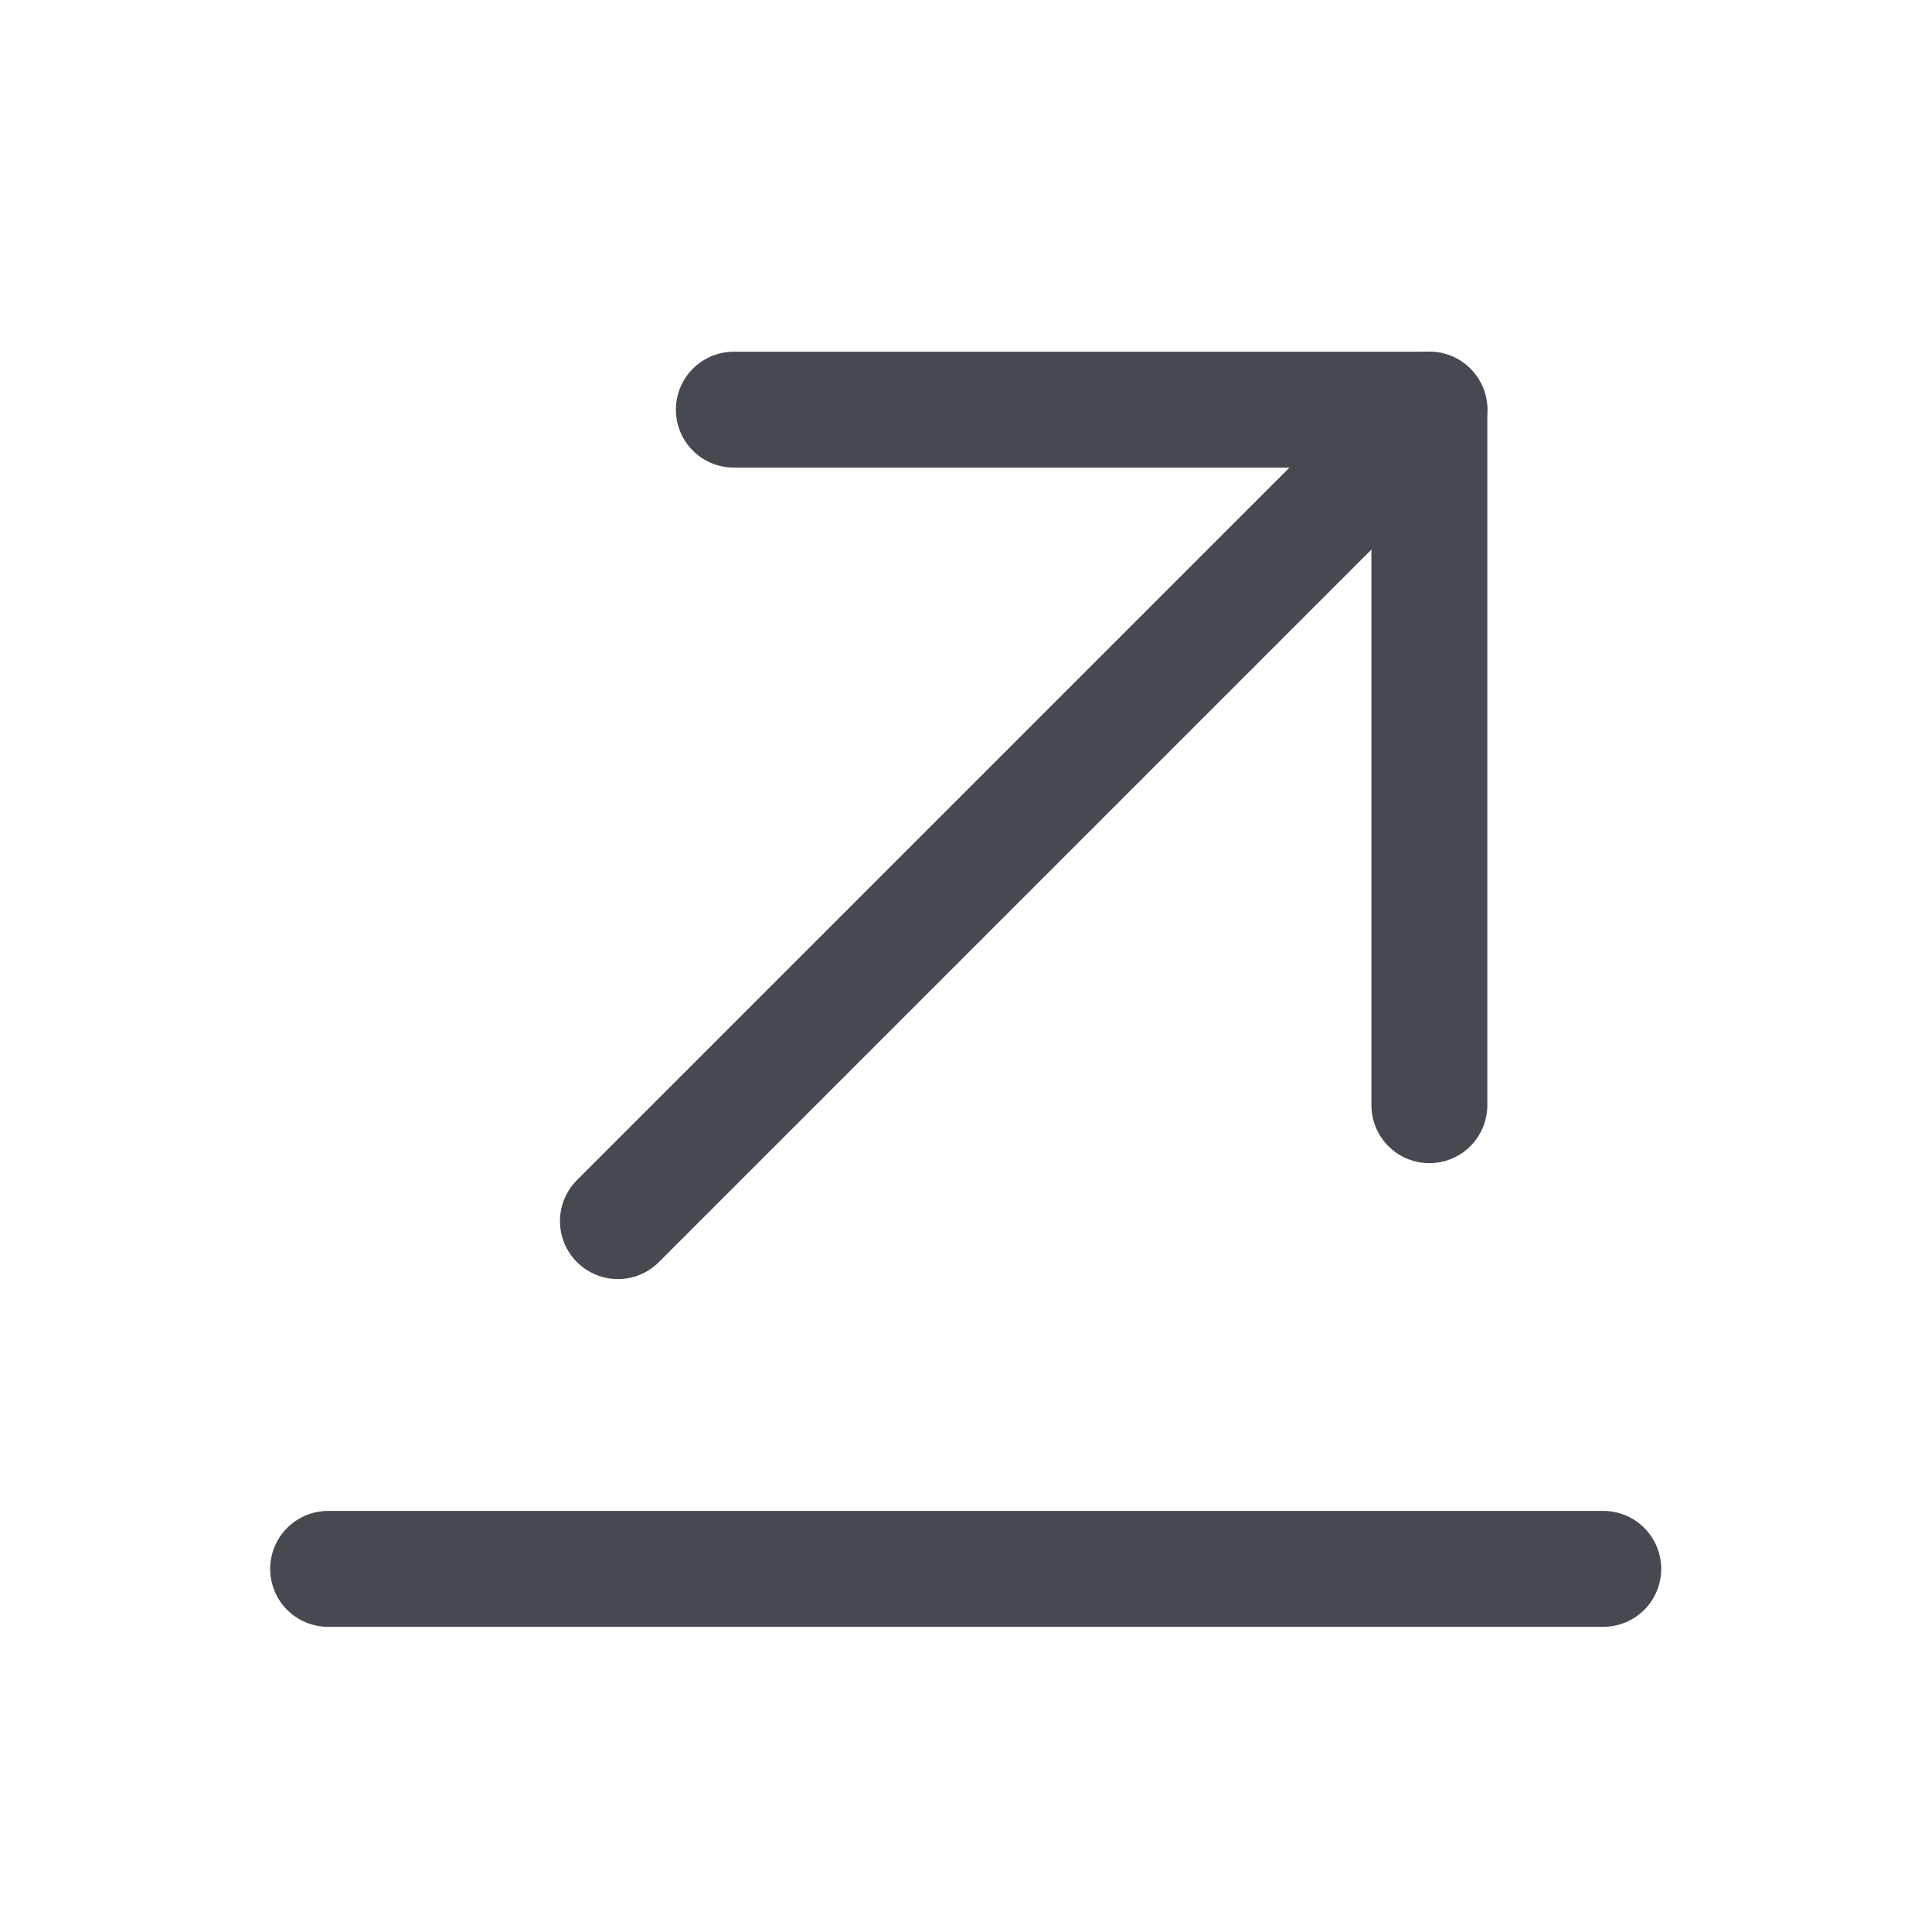
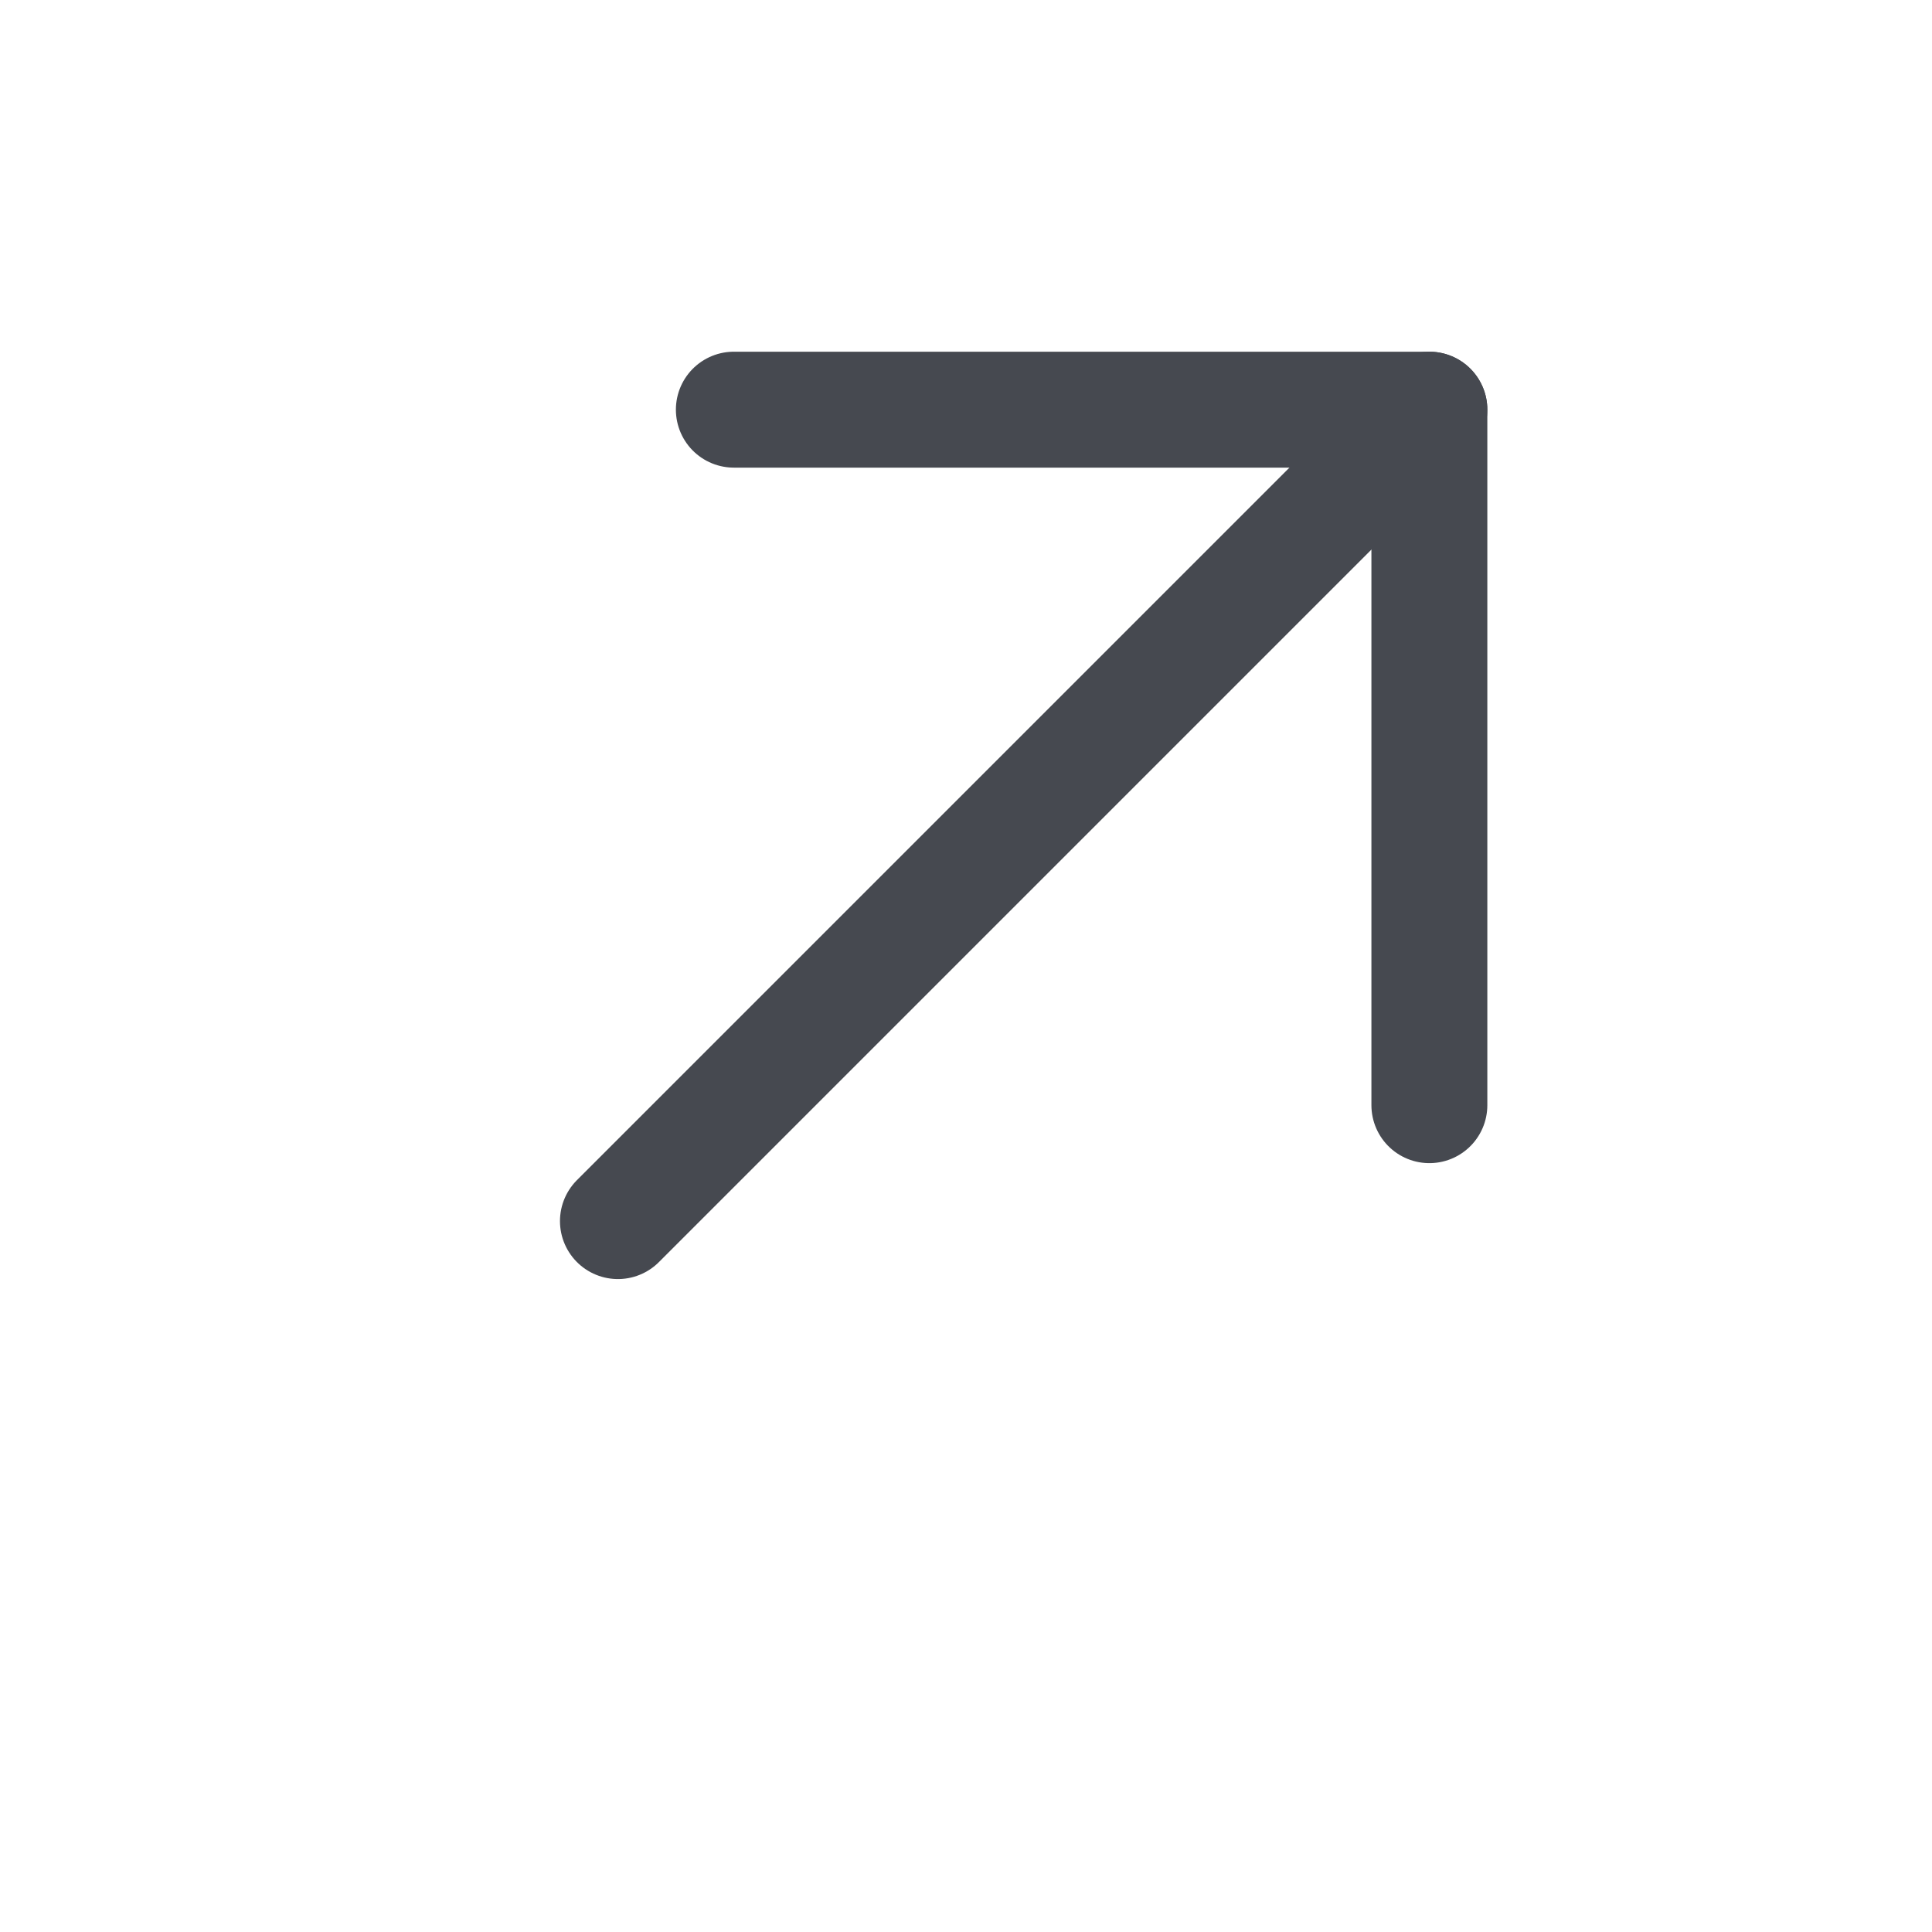
<svg xmlns="http://www.w3.org/2000/svg" width="25" height="25" viewBox="0 0 25 25" fill="none">
  <g id="ArrowLineUpRight" clip-path="url(#clip0_8090_13280)">
-     <path id="Vector" d="M4.246 20.301H20.746" stroke="#464950" stroke-width="1.5" stroke-linecap="round" stroke-linejoin="round" />
    <path id="Vector_2" d="M7.996 15.801L18.496 5.301" stroke="#464950" stroke-width="1.5" stroke-linecap="round" stroke-linejoin="round" />
    <path id="Vector_3" d="M9.496 5.301H18.496V14.301" stroke="#464950" stroke-width="1.5" stroke-linecap="round" stroke-linejoin="round" />
  </g>
  <defs>
    <clipPath id="clip0_8090_13280">
      <rect width="24" height="24" fill="white" transform="translate(0.496 0.051)" />
    </clipPath>
  </defs>
</svg>